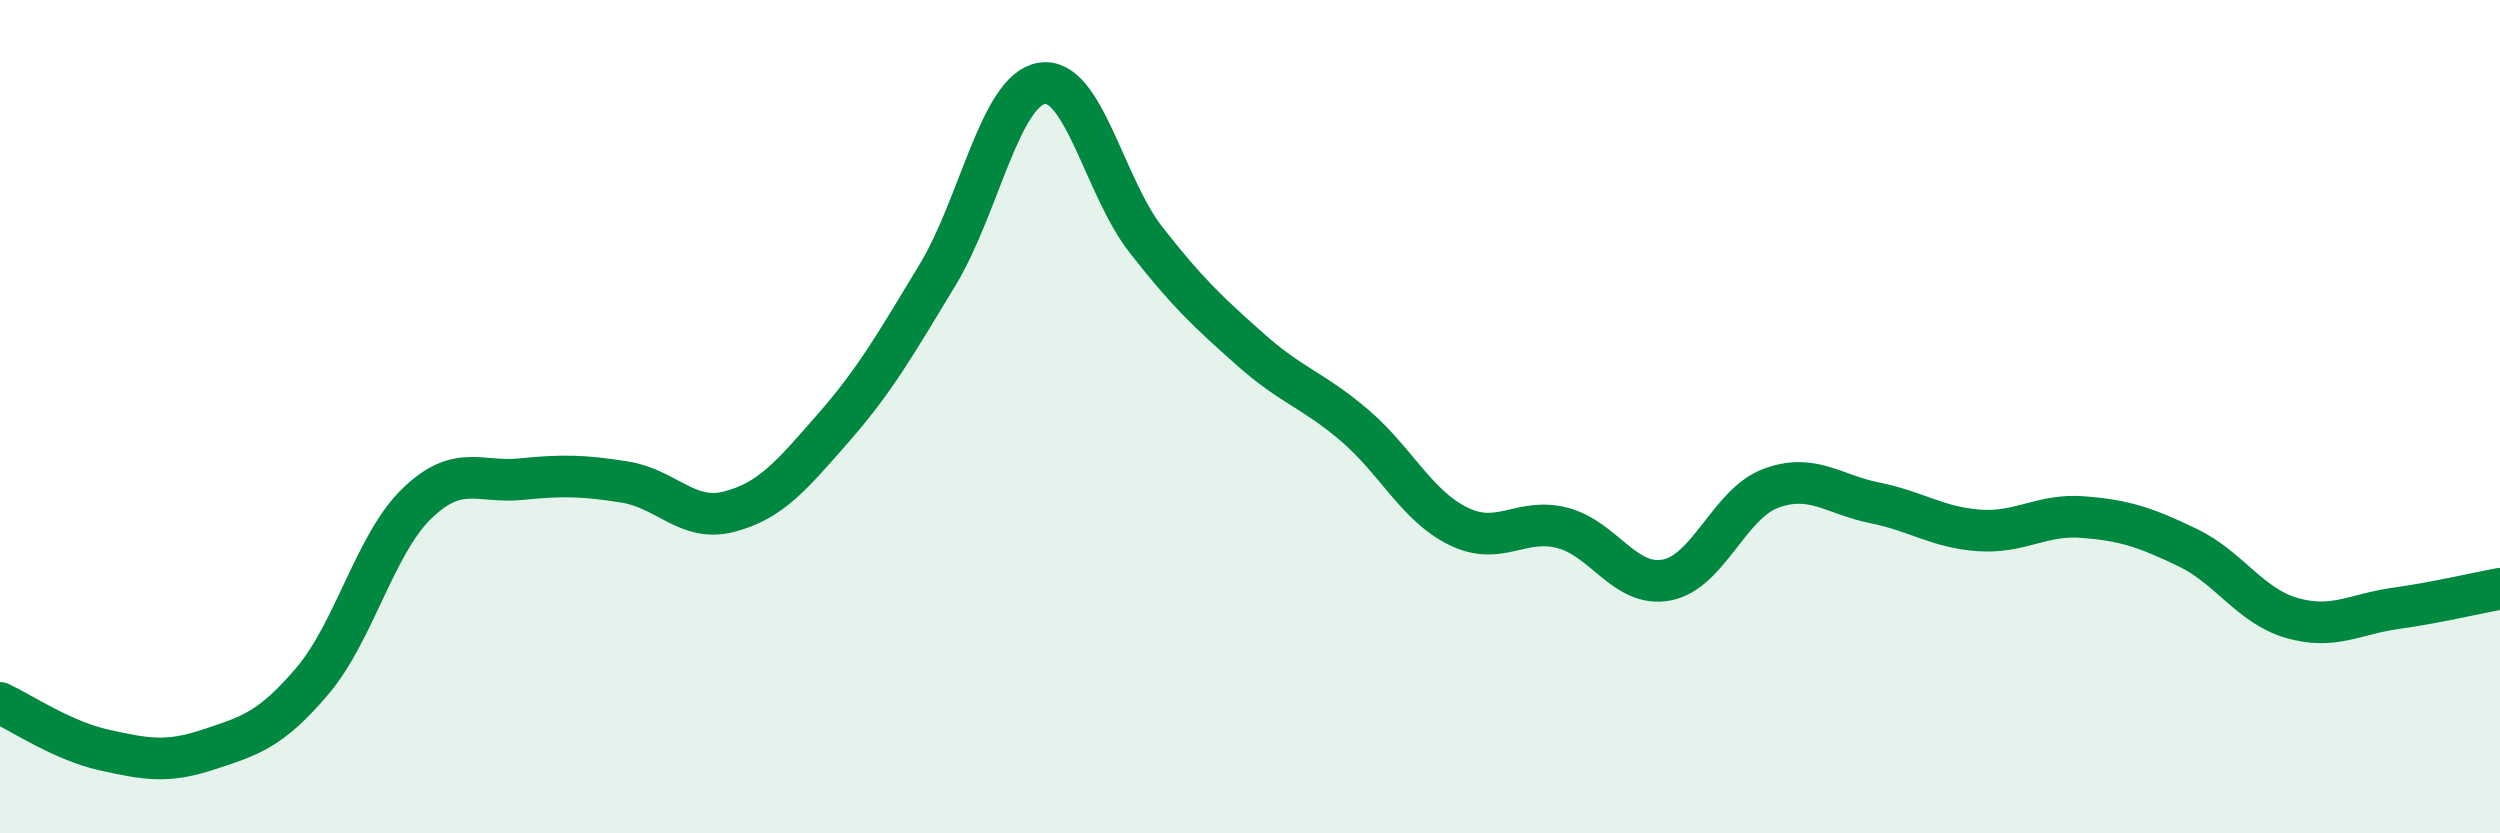
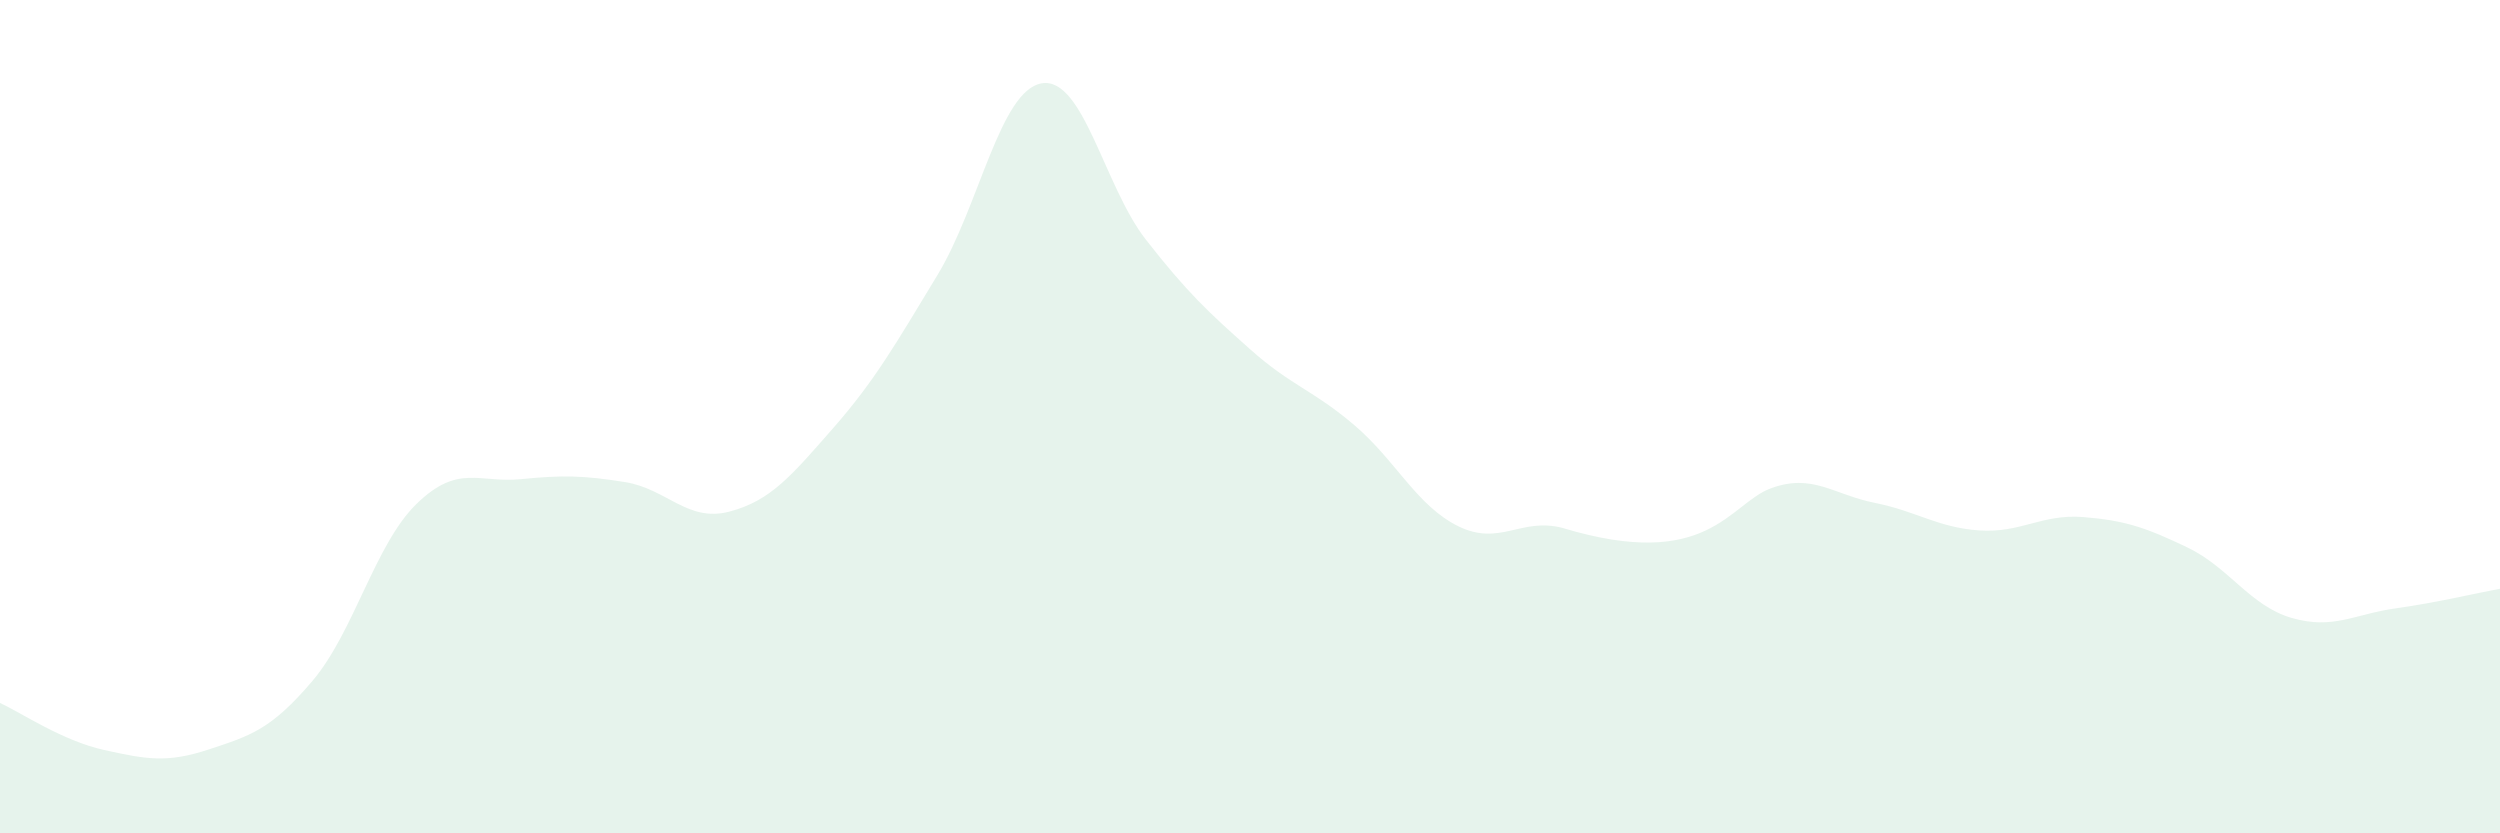
<svg xmlns="http://www.w3.org/2000/svg" width="60" height="20" viewBox="0 0 60 20">
-   <path d="M 0,16.87 C 0.5,17.1 1.5,17.78 2.5,18 C 3.5,18.22 4,18.32 5,17.99 C 6,17.66 6.5,17.52 7.5,16.34 C 8.5,15.16 9,13.06 10,12.09 C 11,11.12 11.5,11.6 12.5,11.5 C 13.5,11.4 14,11.41 15,11.57 C 16,11.73 16.5,12.54 17.5,12.28 C 18.5,12.02 19,11.41 20,10.27 C 21,9.13 21.5,8.25 22.5,6.6 C 23.5,4.95 24,2.17 25,2 C 26,1.83 26.5,4.47 27.5,5.75 C 28.5,7.03 29,7.49 30,8.38 C 31,9.27 31.5,9.35 32.5,10.2 C 33.5,11.05 34,12.14 35,12.63 C 36,13.12 36.5,12.41 37.5,12.67 C 38.5,12.93 39,14.11 40,13.92 C 41,13.73 41.5,12.09 42.5,11.72 C 43.5,11.35 44,11.87 45,12.07 C 46,12.27 46.5,12.66 47.5,12.73 C 48.5,12.8 49,12.33 50,12.41 C 51,12.49 51.5,12.66 52.5,13.14 C 53.5,13.62 54,14.54 55,14.83 C 56,15.12 56.5,14.74 57.5,14.6 C 58.5,14.46 59.5,14.22 60,14.13L60 20L0 20Z" fill="#008740" opacity="0.1" stroke-linecap="round" stroke-linejoin="round" />
-   <path d="M 0,16.87 C 0.5,17.1 1.5,17.78 2.5,18 C 3.5,18.22 4,18.32 5,17.99 C 6,17.66 6.5,17.52 7.5,16.34 C 8.5,15.16 9,13.06 10,12.09 C 11,11.12 11.5,11.6 12.5,11.5 C 13.5,11.4 14,11.41 15,11.57 C 16,11.73 16.5,12.54 17.5,12.28 C 18.5,12.02 19,11.41 20,10.27 C 21,9.13 21.5,8.25 22.5,6.6 C 23.5,4.95 24,2.17 25,2 C 26,1.83 26.5,4.47 27.5,5.75 C 28.5,7.03 29,7.49 30,8.38 C 31,9.27 31.5,9.35 32.5,10.2 C 33.5,11.05 34,12.14 35,12.63 C 36,13.12 36.5,12.41 37.5,12.67 C 38.5,12.93 39,14.11 40,13.92 C 41,13.73 41.5,12.09 42.5,11.72 C 43.5,11.35 44,11.87 45,12.07 C 46,12.27 46.5,12.66 47.5,12.73 C 48.5,12.8 49,12.33 50,12.41 C 51,12.49 51.5,12.66 52.5,13.14 C 53.5,13.62 54,14.54 55,14.83 C 56,15.12 56.5,14.74 57.5,14.6 C 58.5,14.46 59.5,14.22 60,14.13" stroke="#008740" stroke-width="1" fill="none" stroke-linecap="round" stroke-linejoin="round" />
+   <path d="M 0,16.87 C 0.5,17.1 1.5,17.78 2.5,18 C 3.5,18.22 4,18.32 5,17.99 C 6,17.66 6.5,17.52 7.5,16.34 C 8.5,15.16 9,13.06 10,12.09 C 11,11.12 11.5,11.6 12.5,11.5 C 13.5,11.4 14,11.41 15,11.57 C 16,11.73 16.5,12.54 17.5,12.28 C 18.5,12.02 19,11.41 20,10.27 C 21,9.13 21.5,8.25 22.5,6.6 C 23.5,4.95 24,2.17 25,2 C 26,1.83 26.5,4.47 27.5,5.75 C 28.5,7.03 29,7.49 30,8.38 C 31,9.27 31.5,9.35 32.5,10.2 C 33.5,11.05 34,12.14 35,12.63 C 36,13.12 36.5,12.41 37.5,12.67 C 41,13.73 41.5,12.09 42.5,11.72 C 43.5,11.35 44,11.87 45,12.07 C 46,12.27 46.5,12.66 47.5,12.73 C 48.5,12.8 49,12.33 50,12.41 C 51,12.49 51.5,12.66 52.5,13.14 C 53.5,13.62 54,14.54 55,14.83 C 56,15.12 56.5,14.74 57.5,14.6 C 58.5,14.46 59.5,14.22 60,14.13L60 20L0 20Z" fill="#008740" opacity="0.1" stroke-linecap="round" stroke-linejoin="round" />
</svg>